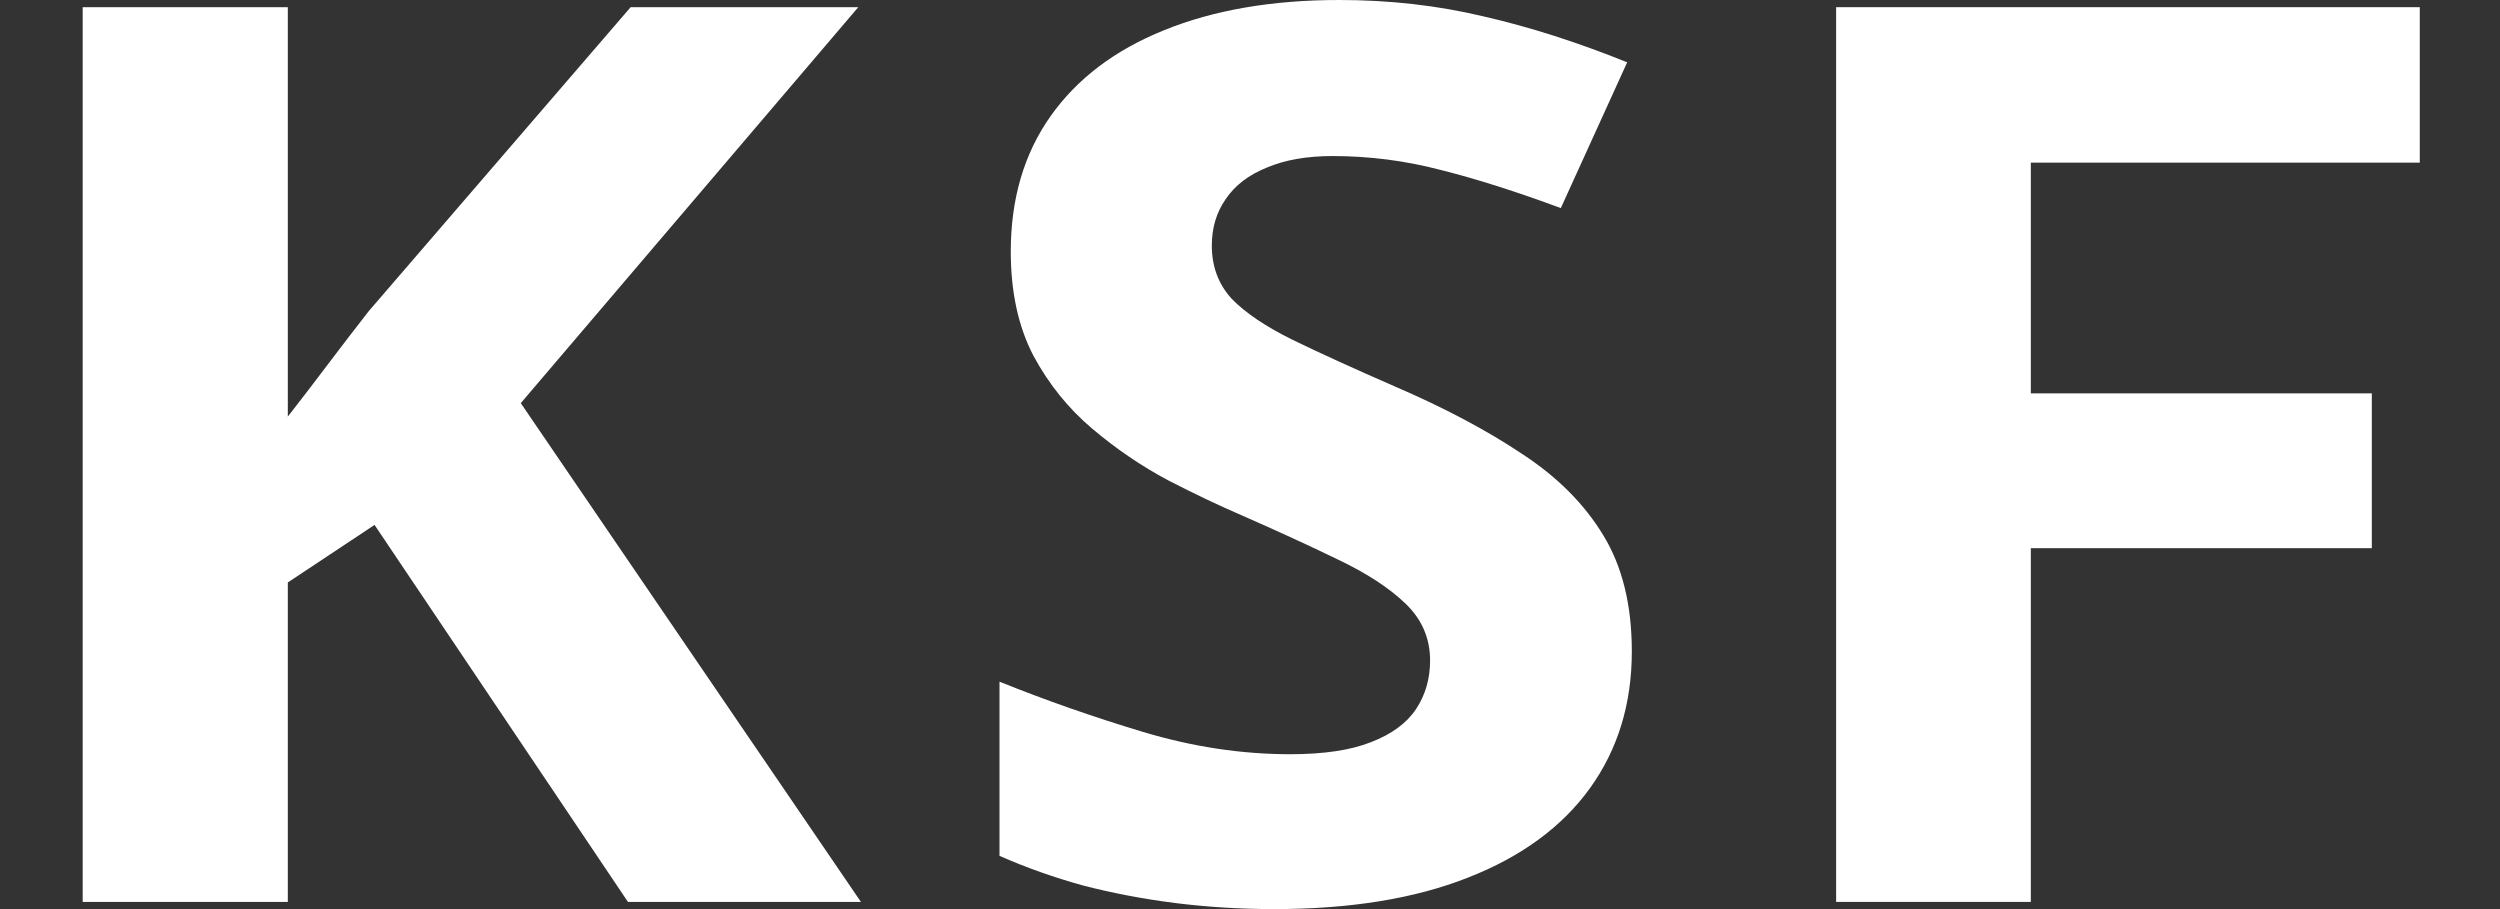
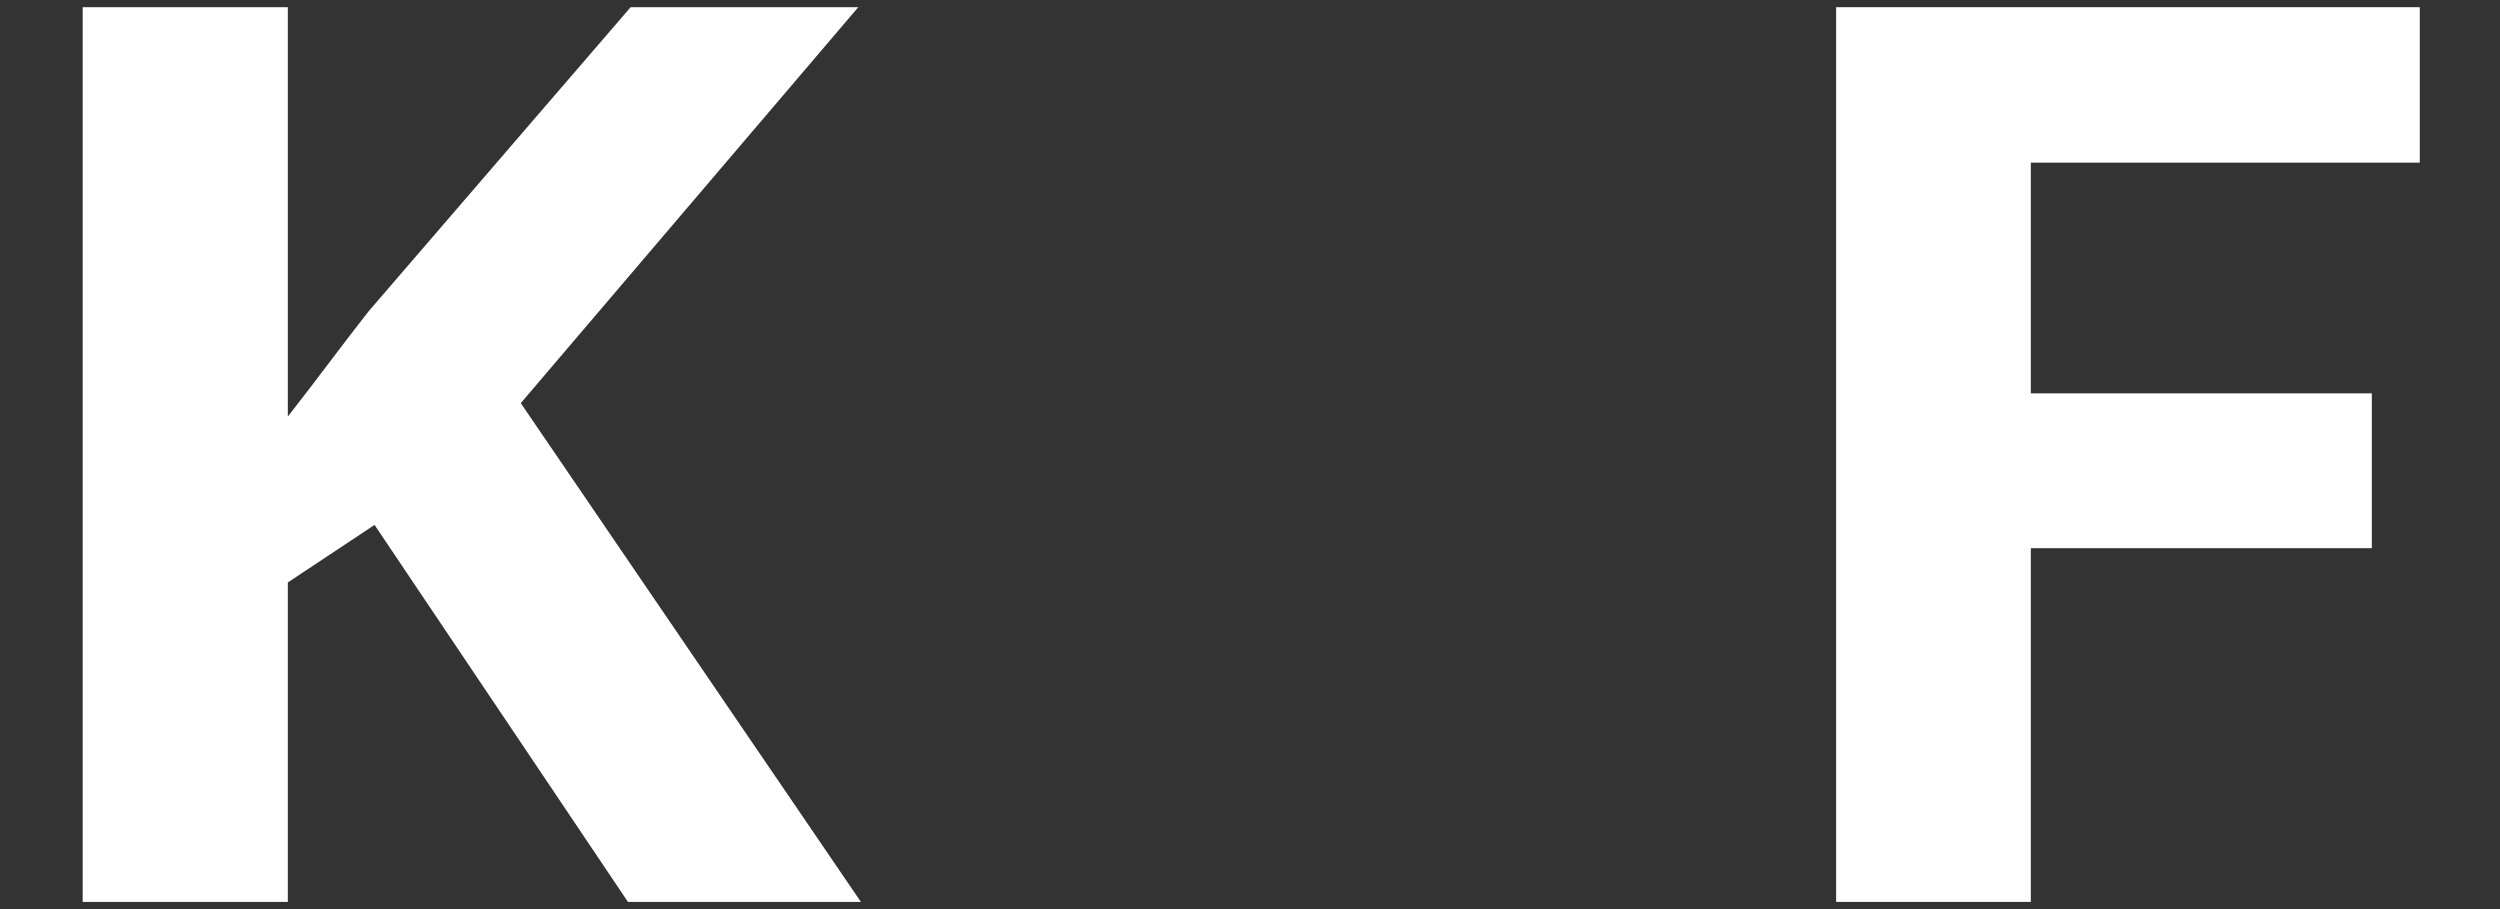
<svg xmlns="http://www.w3.org/2000/svg" width="55" height="20" viewBox="0 0 55 20" fill="none">
  <rect x="0" y="0" width="55" height="20" fill="#333333" stroke="none" />
  <path d="M44.678 19.842H40.395V0.158H53.235V3.578H44.678V8.654H52.18V12.06H44.678V19.842Z" fill="white" />
-   <path d="M35.9 14.331C35.9 15.485 35.593 16.487 34.98 17.339C34.367 18.19 33.472 18.847 32.294 19.308C31.127 19.769 29.706 20 28.032 20C27.293 20 26.568 19.956 25.857 19.867C25.157 19.778 24.48 19.65 23.828 19.481C23.186 19.304 22.573 19.086 21.989 18.829V14.997C23.001 15.405 24.052 15.773 25.142 16.101C26.232 16.429 27.312 16.593 28.383 16.593C29.122 16.593 29.716 16.505 30.163 16.327C30.621 16.15 30.951 15.906 31.156 15.595C31.36 15.285 31.462 14.93 31.462 14.531C31.462 14.043 31.282 13.626 30.922 13.28C30.562 12.934 30.066 12.61 29.433 12.309C28.811 12.007 28.105 11.683 27.317 11.337C26.821 11.124 26.281 10.867 25.697 10.566C25.113 10.255 24.558 9.878 24.033 9.434C23.507 8.991 23.074 8.454 22.734 7.824C22.403 7.186 22.237 6.423 22.237 5.536C22.237 4.373 22.529 3.38 23.113 2.555C23.697 1.73 24.529 1.1 25.609 0.665C26.699 0.222 27.984 0 29.463 0C30.572 0 31.628 0.12 32.63 0.359C33.642 0.59 34.698 0.927 35.798 1.371L34.338 4.578C33.355 4.214 32.474 3.934 31.696 3.739C30.918 3.535 30.124 3.433 29.317 3.433C28.752 3.433 28.271 3.517 27.872 3.686C27.473 3.846 27.171 4.076 26.967 4.378C26.762 4.671 26.66 5.012 26.66 5.403C26.66 5.864 26.806 6.254 27.098 6.574C27.4 6.884 27.847 7.186 28.441 7.478C29.044 7.771 29.794 8.113 30.689 8.503C31.779 8.973 32.708 9.466 33.477 9.98C34.255 10.486 34.854 11.085 35.272 11.776C35.691 12.46 35.9 13.311 35.9 14.331Z" fill="white" />
  <path d="M18.94 19.842H13.815L8.24 11.548L6.332 12.814V19.842H1.819V0.158H6.332V9.165C6.633 8.779 6.929 8.393 7.22 8.007C7.512 7.621 7.808 7.235 8.109 6.849L13.874 0.158H18.882L11.457 8.869L18.94 19.842Z" fill="white" />
</svg>